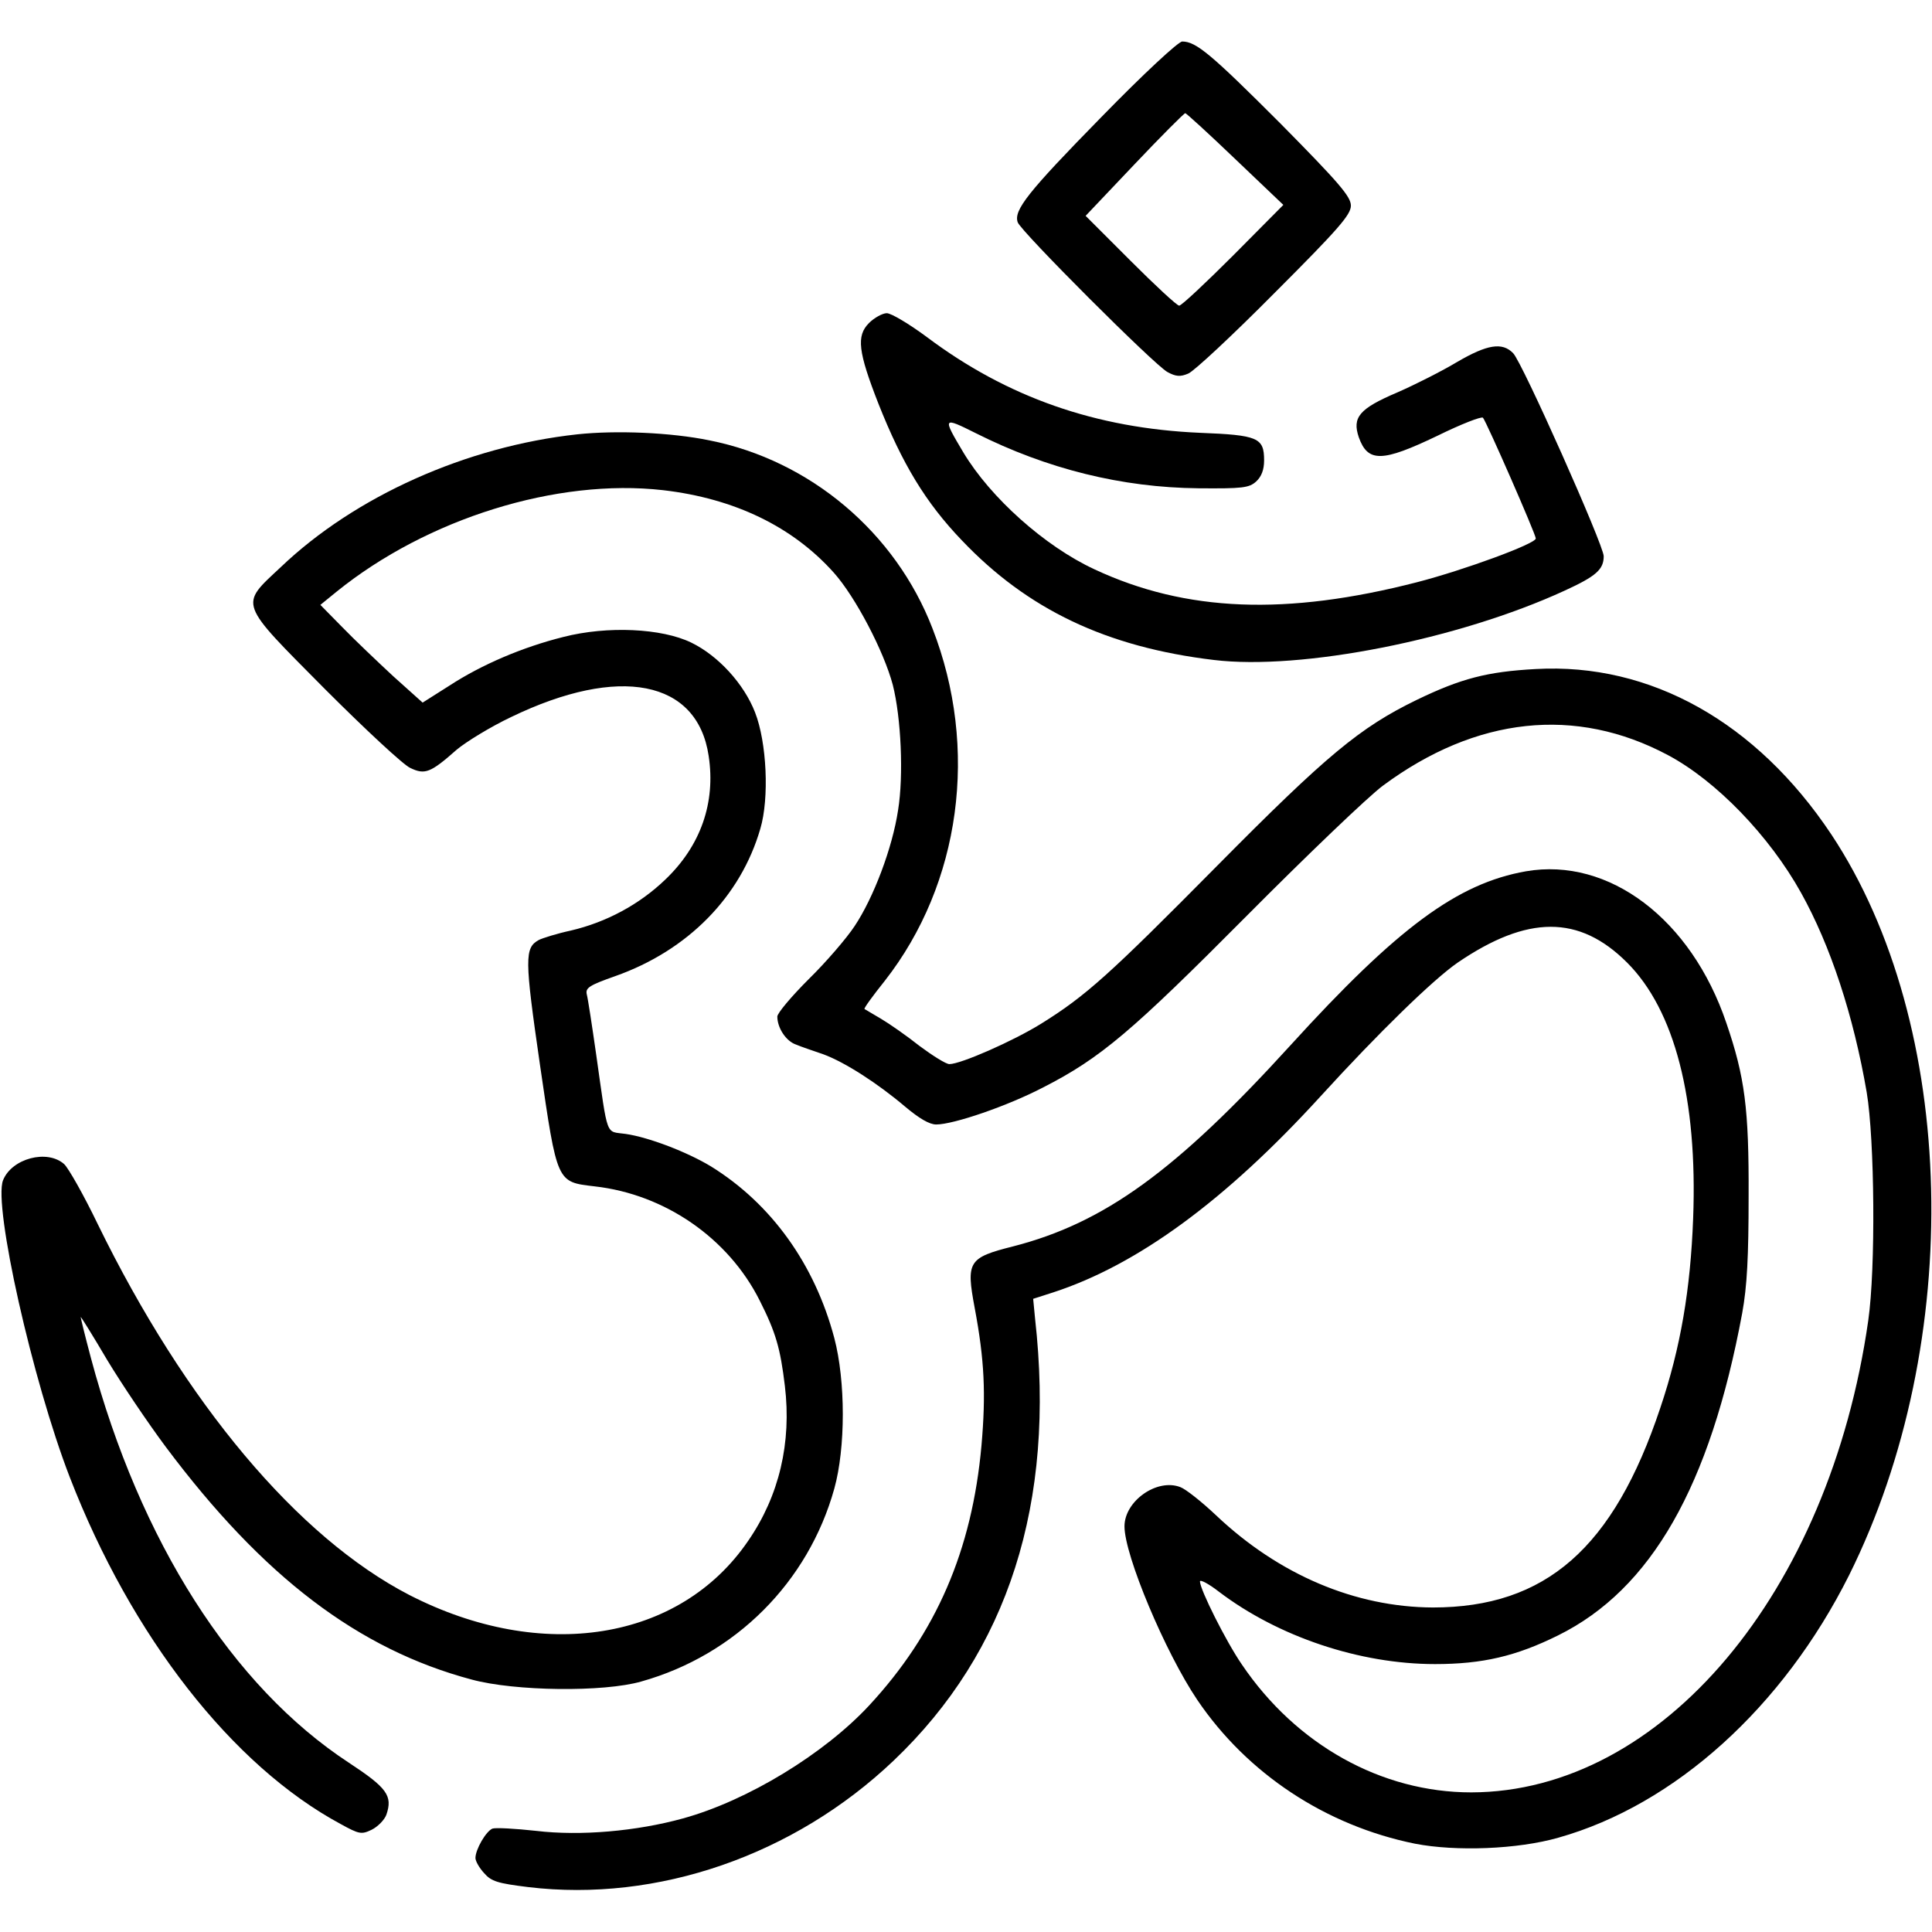
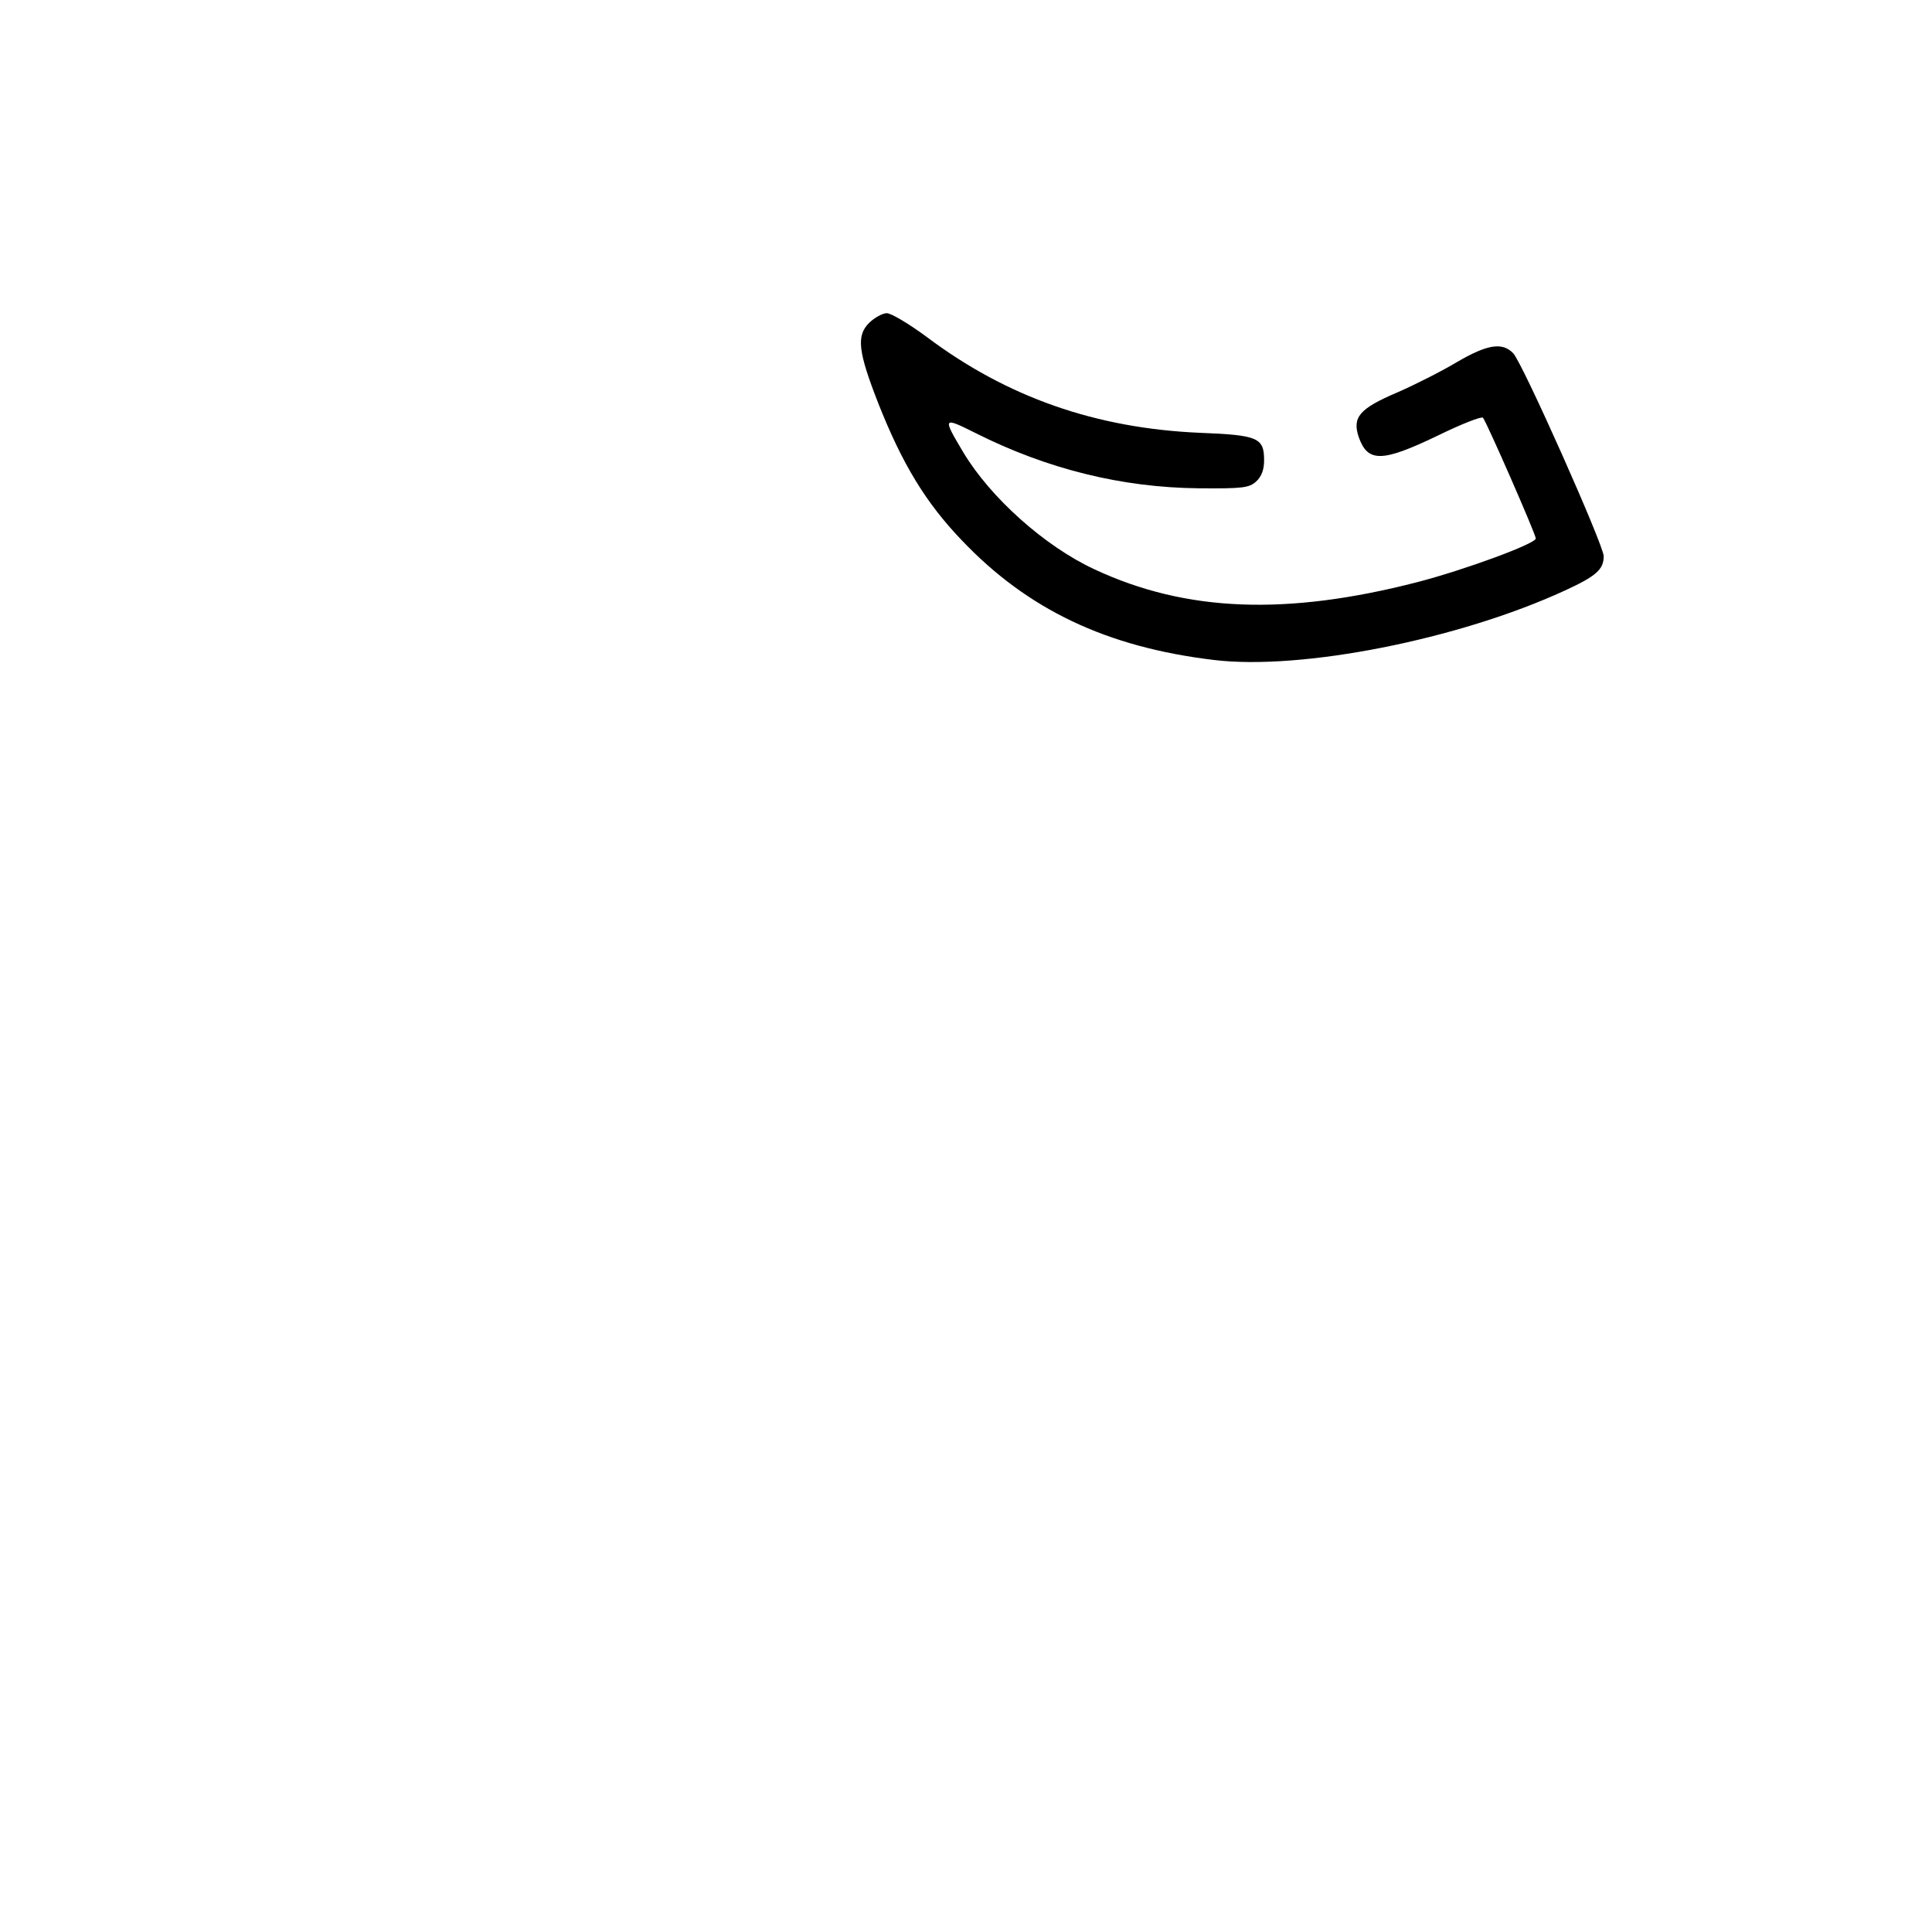
<svg xmlns="http://www.w3.org/2000/svg" version="1.0" width="512pt" height="512pt" viewBox="0 0 512 512" preserveAspectRatio="xMidYMid meet">
  <g transform="translate(0,512) scale(0.1,-0.1)" fill="#000000" stroke="none">
-     <path d="M2917 4808 c-193 -197 -231 -245 -220 -277 8 -24 364 -380 397 -397 22 -12 34 -13 55 -4 15 6 118 102 229 214 169 169 202 207 202 231 0 24 -31 60 -187 218 -183 183 -223 217 -260 217 -10 0 -101 -84 -216 -202z m357 -110 l127 -121 -133 -134 c-73 -73 -137 -133 -143 -133 -6 0 -64 54 -129 119 l-119 119 129 136 c71 75 132 136 135 136 3 0 63 -55 133 -122z" />
    <path d="M2303 4264 c-34 -34 -29 -76 25 -214 63 -159 125 -262 221 -362 174 -183 383 -283 668 -317 231 -28 648 54 930 184 83 38 103 56 103 91 0 29 -216 514 -240 538 -29 30 -69 23 -148 -23 -40 -24 -111 -60 -159 -81 -101 -43 -120 -66 -102 -119 24 -67 62 -66 208 4 63 31 117 52 121 48 10 -12 140 -309 140 -320 0 -14 -191 -84 -315 -116 -346 -89 -612 -79 -854 34 -132 61 -276 190 -348 310 -56 94 -55 95 33 51 189 -95 387 -144 590 -146 117 -1 134 1 153 18 14 13 21 31 21 56 0 60 -16 67 -170 73 -276 12 -511 94 -724 254 -46 34 -94 63 -106 63 -11 0 -33 -12 -47 -26z" />
-     <path d="M1530 3969 c-294 -32 -589 -164 -786 -352 -110 -103 -114 -90 118 -324 106 -106 207 -200 225 -208 39 -19 54 -13 123 48 25 21 90 61 145 87 286 138 493 98 523 -103 19 -124 -21 -239 -116 -329 -68 -65 -155 -112 -249 -134 -37 -8 -75 -20 -85 -25 -38 -21 -38 -48 3 -331 46 -315 44 -310 145 -322 186 -21 354 -137 437 -302 43 -85 55 -127 67 -227 18 -150 -15 -291 -97 -410 -181 -266 -547 -324 -898 -144 -296 153 -594 508 -826 983 -37 77 -78 149 -89 159 -45 40 -139 15 -162 -43 -26 -67 78 -531 177 -787 163 -421 430 -764 718 -919 49 -27 55 -28 82 -15 16 8 34 26 39 40 17 50 2 71 -100 138 -308 202 -553 586 -683 1072 -16 60 -28 109 -27 109 1 0 33 -51 70 -114 38 -63 108 -167 155 -230 258 -345 511 -537 811 -617 114 -31 350 -34 450 -5 249 70 442 263 511 511 30 108 30 285 0 399 -52 196 -167 356 -327 455 -63 38 -164 77 -226 86 -54 8 -46 -15 -78 210 -11 77 -22 149 -25 160 -4 17 7 24 75 48 193 68 333 211 385 391 24 81 17 229 -14 308 -29 75 -97 150 -169 185 -78 38 -222 45 -339 15 -108 -27 -216 -73 -302 -129 l-71 -45 -78 70 c-42 39 -103 97 -135 130 l-58 59 43 35 c240 194 584 301 865 269 190 -22 344 -97 453 -219 57 -64 132 -207 156 -297 22 -87 29 -240 14 -332 -15 -100 -65 -232 -115 -307 -21 -32 -76 -96 -122 -141 -46 -46 -83 -90 -83 -99 0 -30 23 -65 49 -74 14 -6 47 -17 73 -26 57 -21 144 -77 217 -139 37 -31 64 -47 82 -47 46 0 189 49 283 98 153 78 236 149 541 456 160 161 322 316 360 344 247 183 511 211 755 81 128 -68 269 -214 353 -365 78 -140 139 -325 174 -529 21 -126 24 -466 4 -605 -103 -721 -547 -1249 -1052 -1250 -238 0 -464 126 -608 339 -42 61 -111 199 -111 220 0 6 23 -6 50 -27 158 -120 374 -192 573 -192 126 0 215 21 326 76 247 122 403 396 488 854 13 71 17 150 17 310 1 232 -10 316 -59 459 -93 275 -311 440 -531 402 -182 -32 -341 -150 -624 -461 -304 -334 -494 -471 -735 -533 -119 -30 -125 -40 -102 -163 26 -138 30 -228 18 -365 -25 -278 -120 -497 -298 -689 -119 -128 -322 -252 -493 -299 -123 -34 -272 -47 -389 -33 -55 6 -107 9 -116 6 -17 -7 -45 -55 -45 -78 0 -8 10 -26 23 -40 19 -22 36 -27 117 -37 342 -41 704 84 968 335 304 289 430 684 375 1172 l-5 52 53 17 c224 73 457 244 708 519 155 170 299 310 364 355 185 126 322 127 449 0 126 -126 187 -361 175 -678 -7 -187 -33 -342 -87 -502 -124 -372 -304 -529 -603 -529 -205 1 -407 86 -574 244 -38 36 -81 70 -95 75 -62 24 -148 -37 -148 -104 0 -77 108 -334 193 -460 132 -195 340 -333 577 -381 108 -21 272 -15 380 16 309 87 595 346 770 695 308 619 288 1459 -47 1964 -198 297 -479 455 -783 438 -129 -7 -198 -25 -316 -82 -150 -73 -238 -146 -529 -440 -285 -288 -347 -344 -466 -418 -74 -46 -213 -107 -243 -107 -9 0 -44 22 -79 48 -34 27 -80 59 -102 72 -22 13 -42 25 -44 26 -2 2 22 35 54 75 201 257 250 616 126 934 -98 254 -324 445 -591 498 -102 21 -247 27 -350 16z" />
  </g>
</svg>